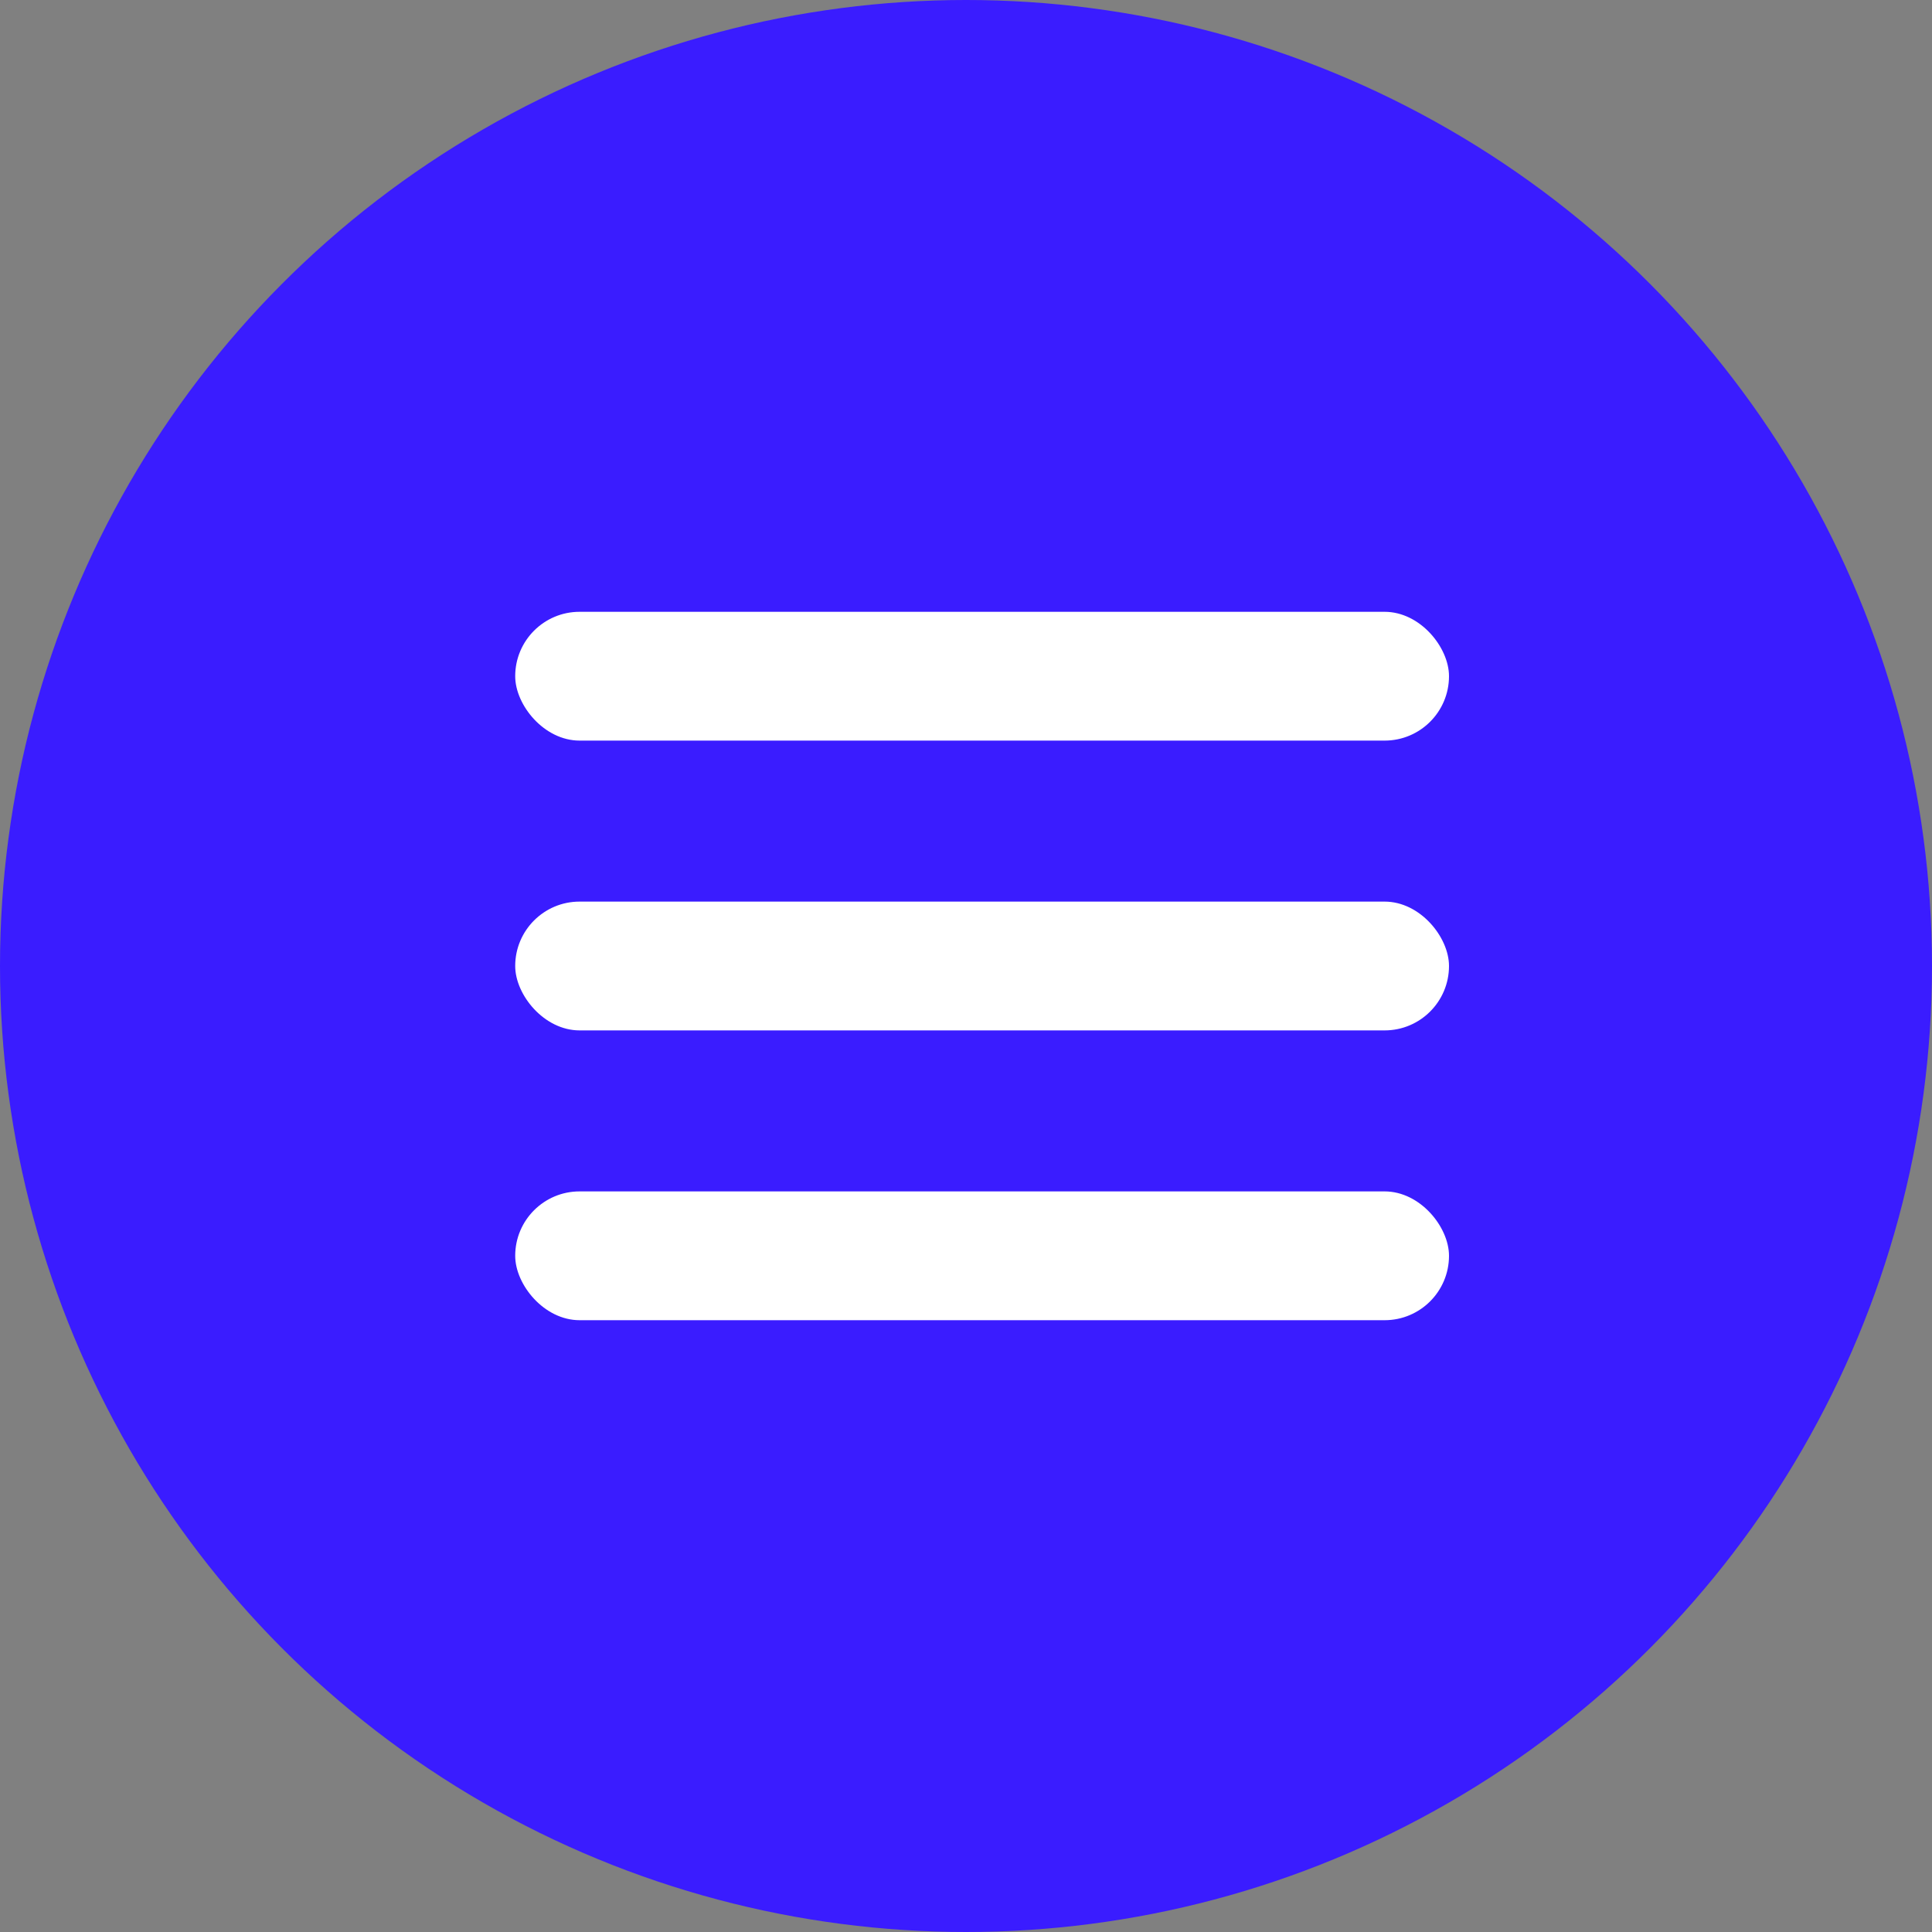
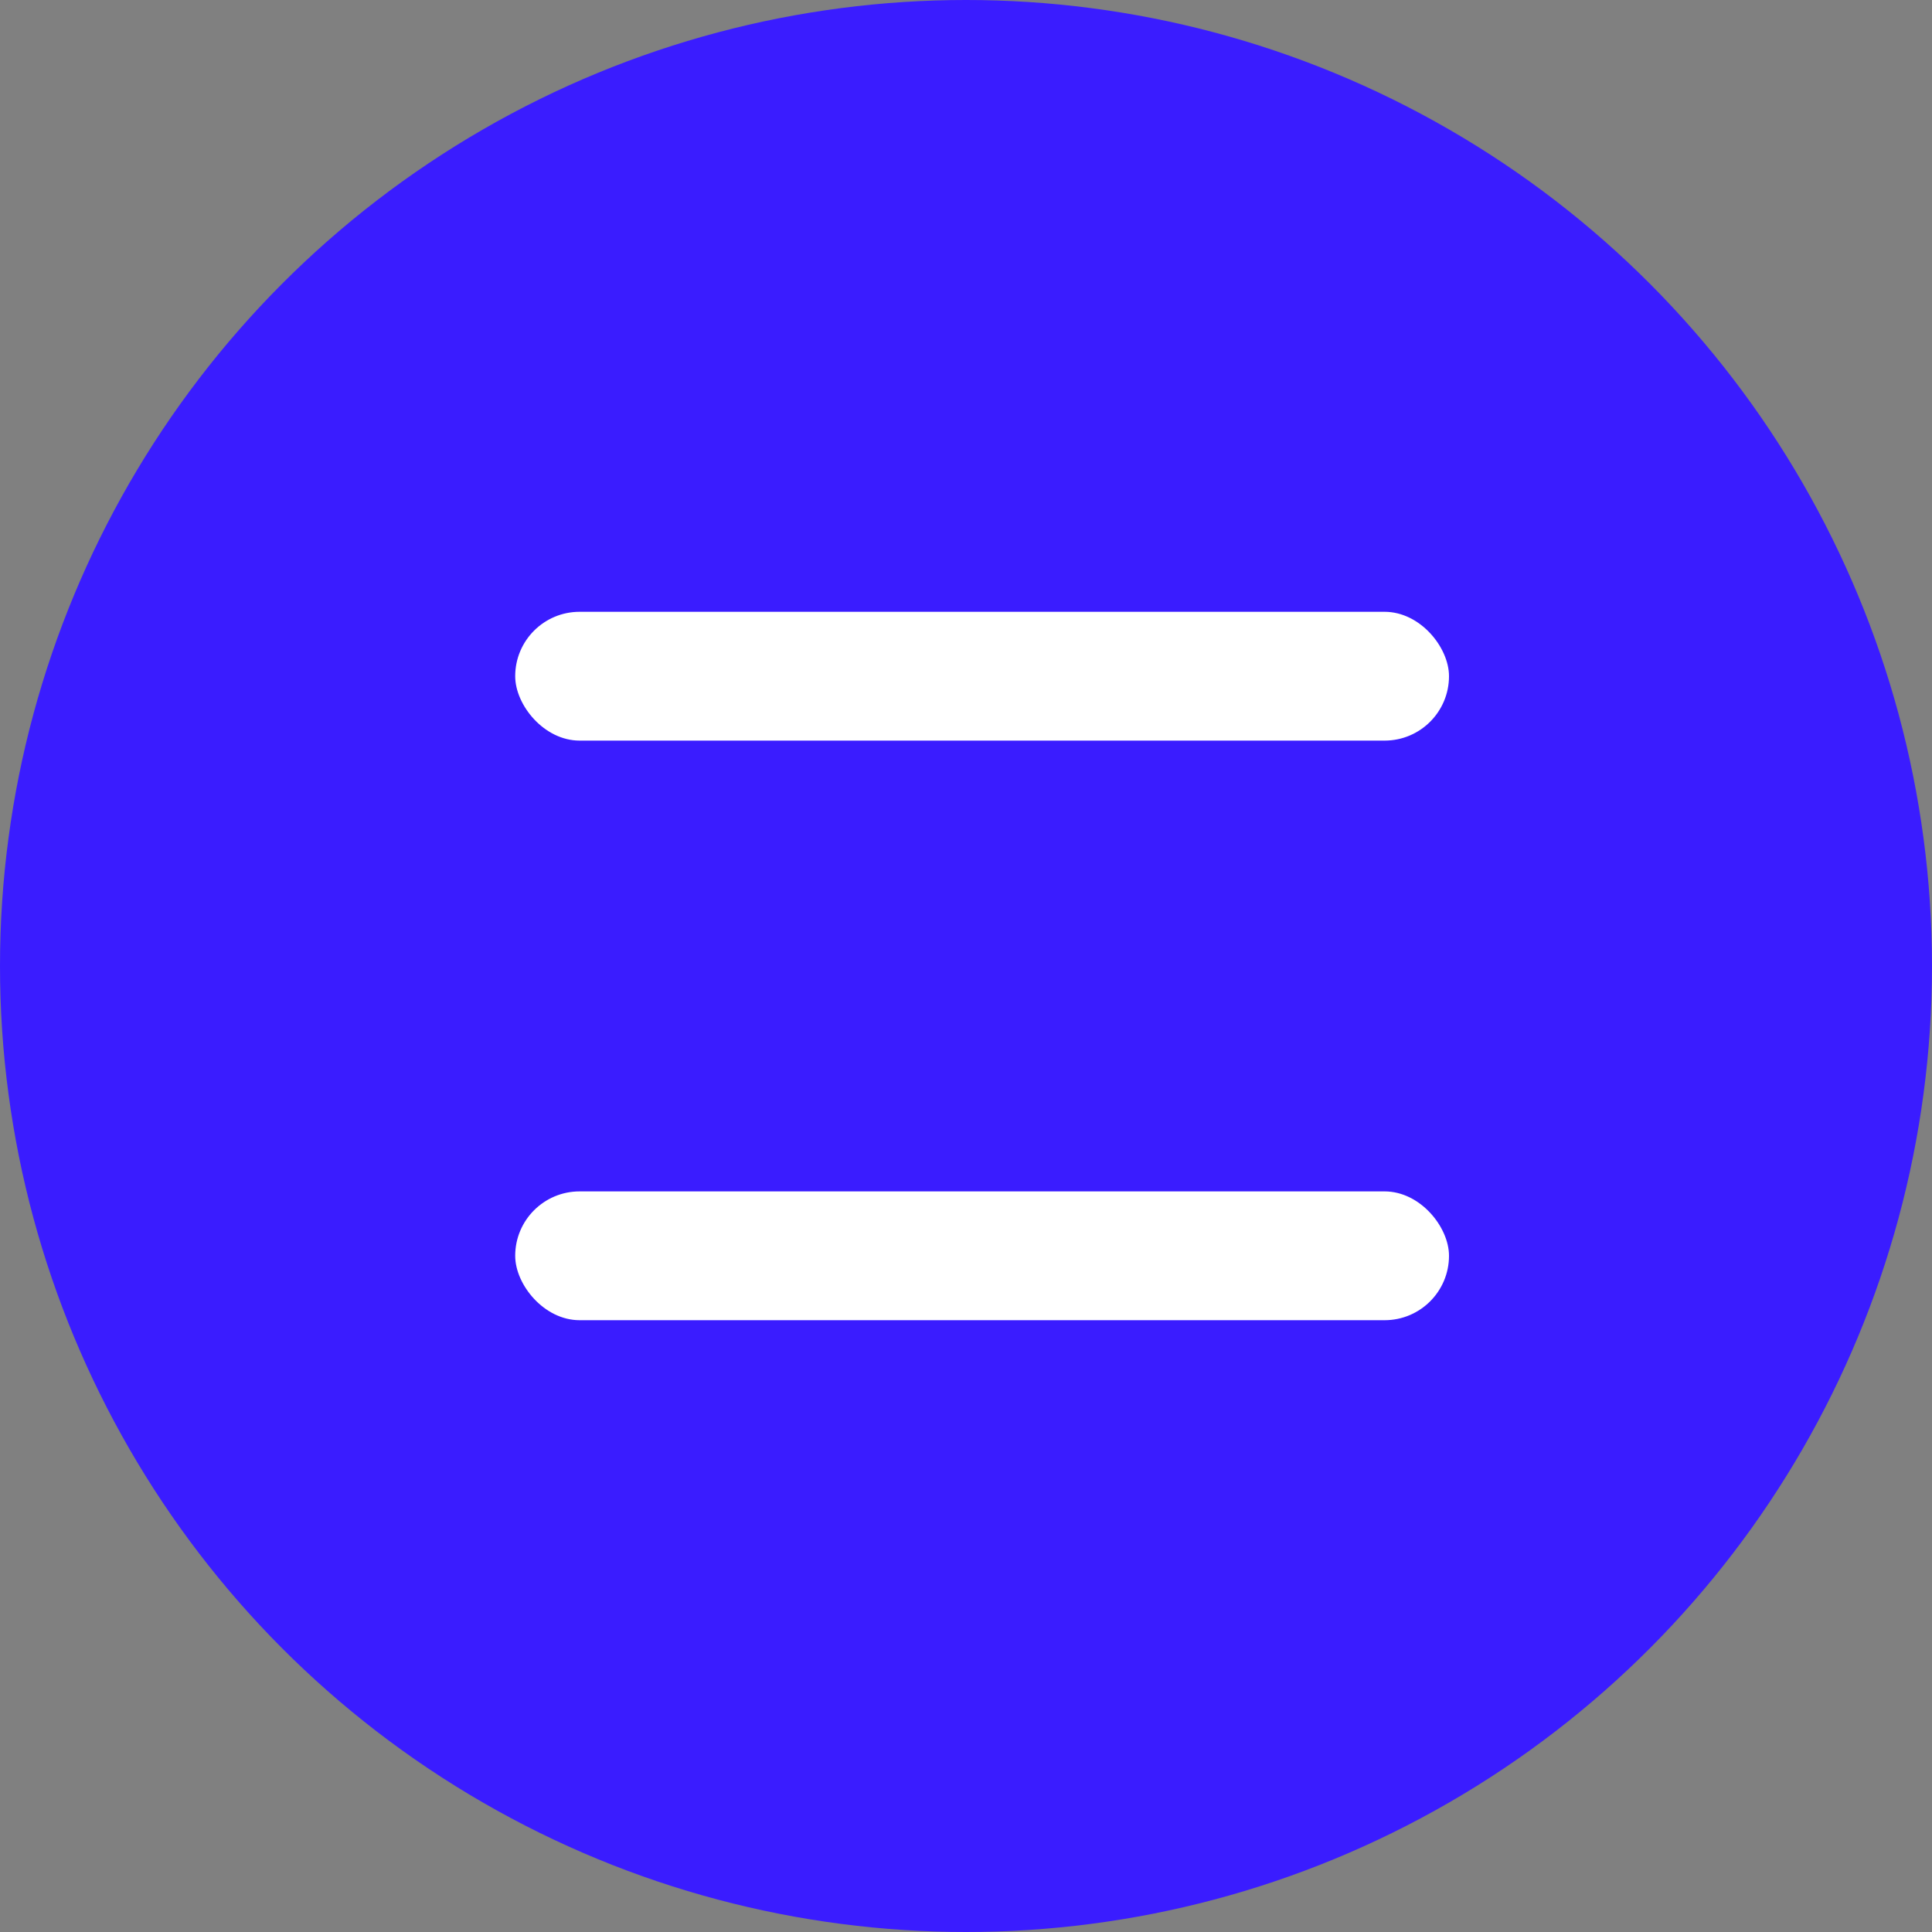
<svg xmlns="http://www.w3.org/2000/svg" width="60" height="60" viewBox="0 0 60 60" fill="none">
  <rect x="0" y="0" width="60" height="60" fill="#808080" stroke="none" />
  <circle cx="30" cy="30" r="30" fill="#3A1CFF" />
-   <rect x="16" y="28" width="29" height="4" rx="2" fill="white" />
  <rect x="16" y="37" width="29" height="4" rx="2" fill="white" />
  <rect x="16" y="19" width="29" height="4" rx="2" fill="white" />
</svg>